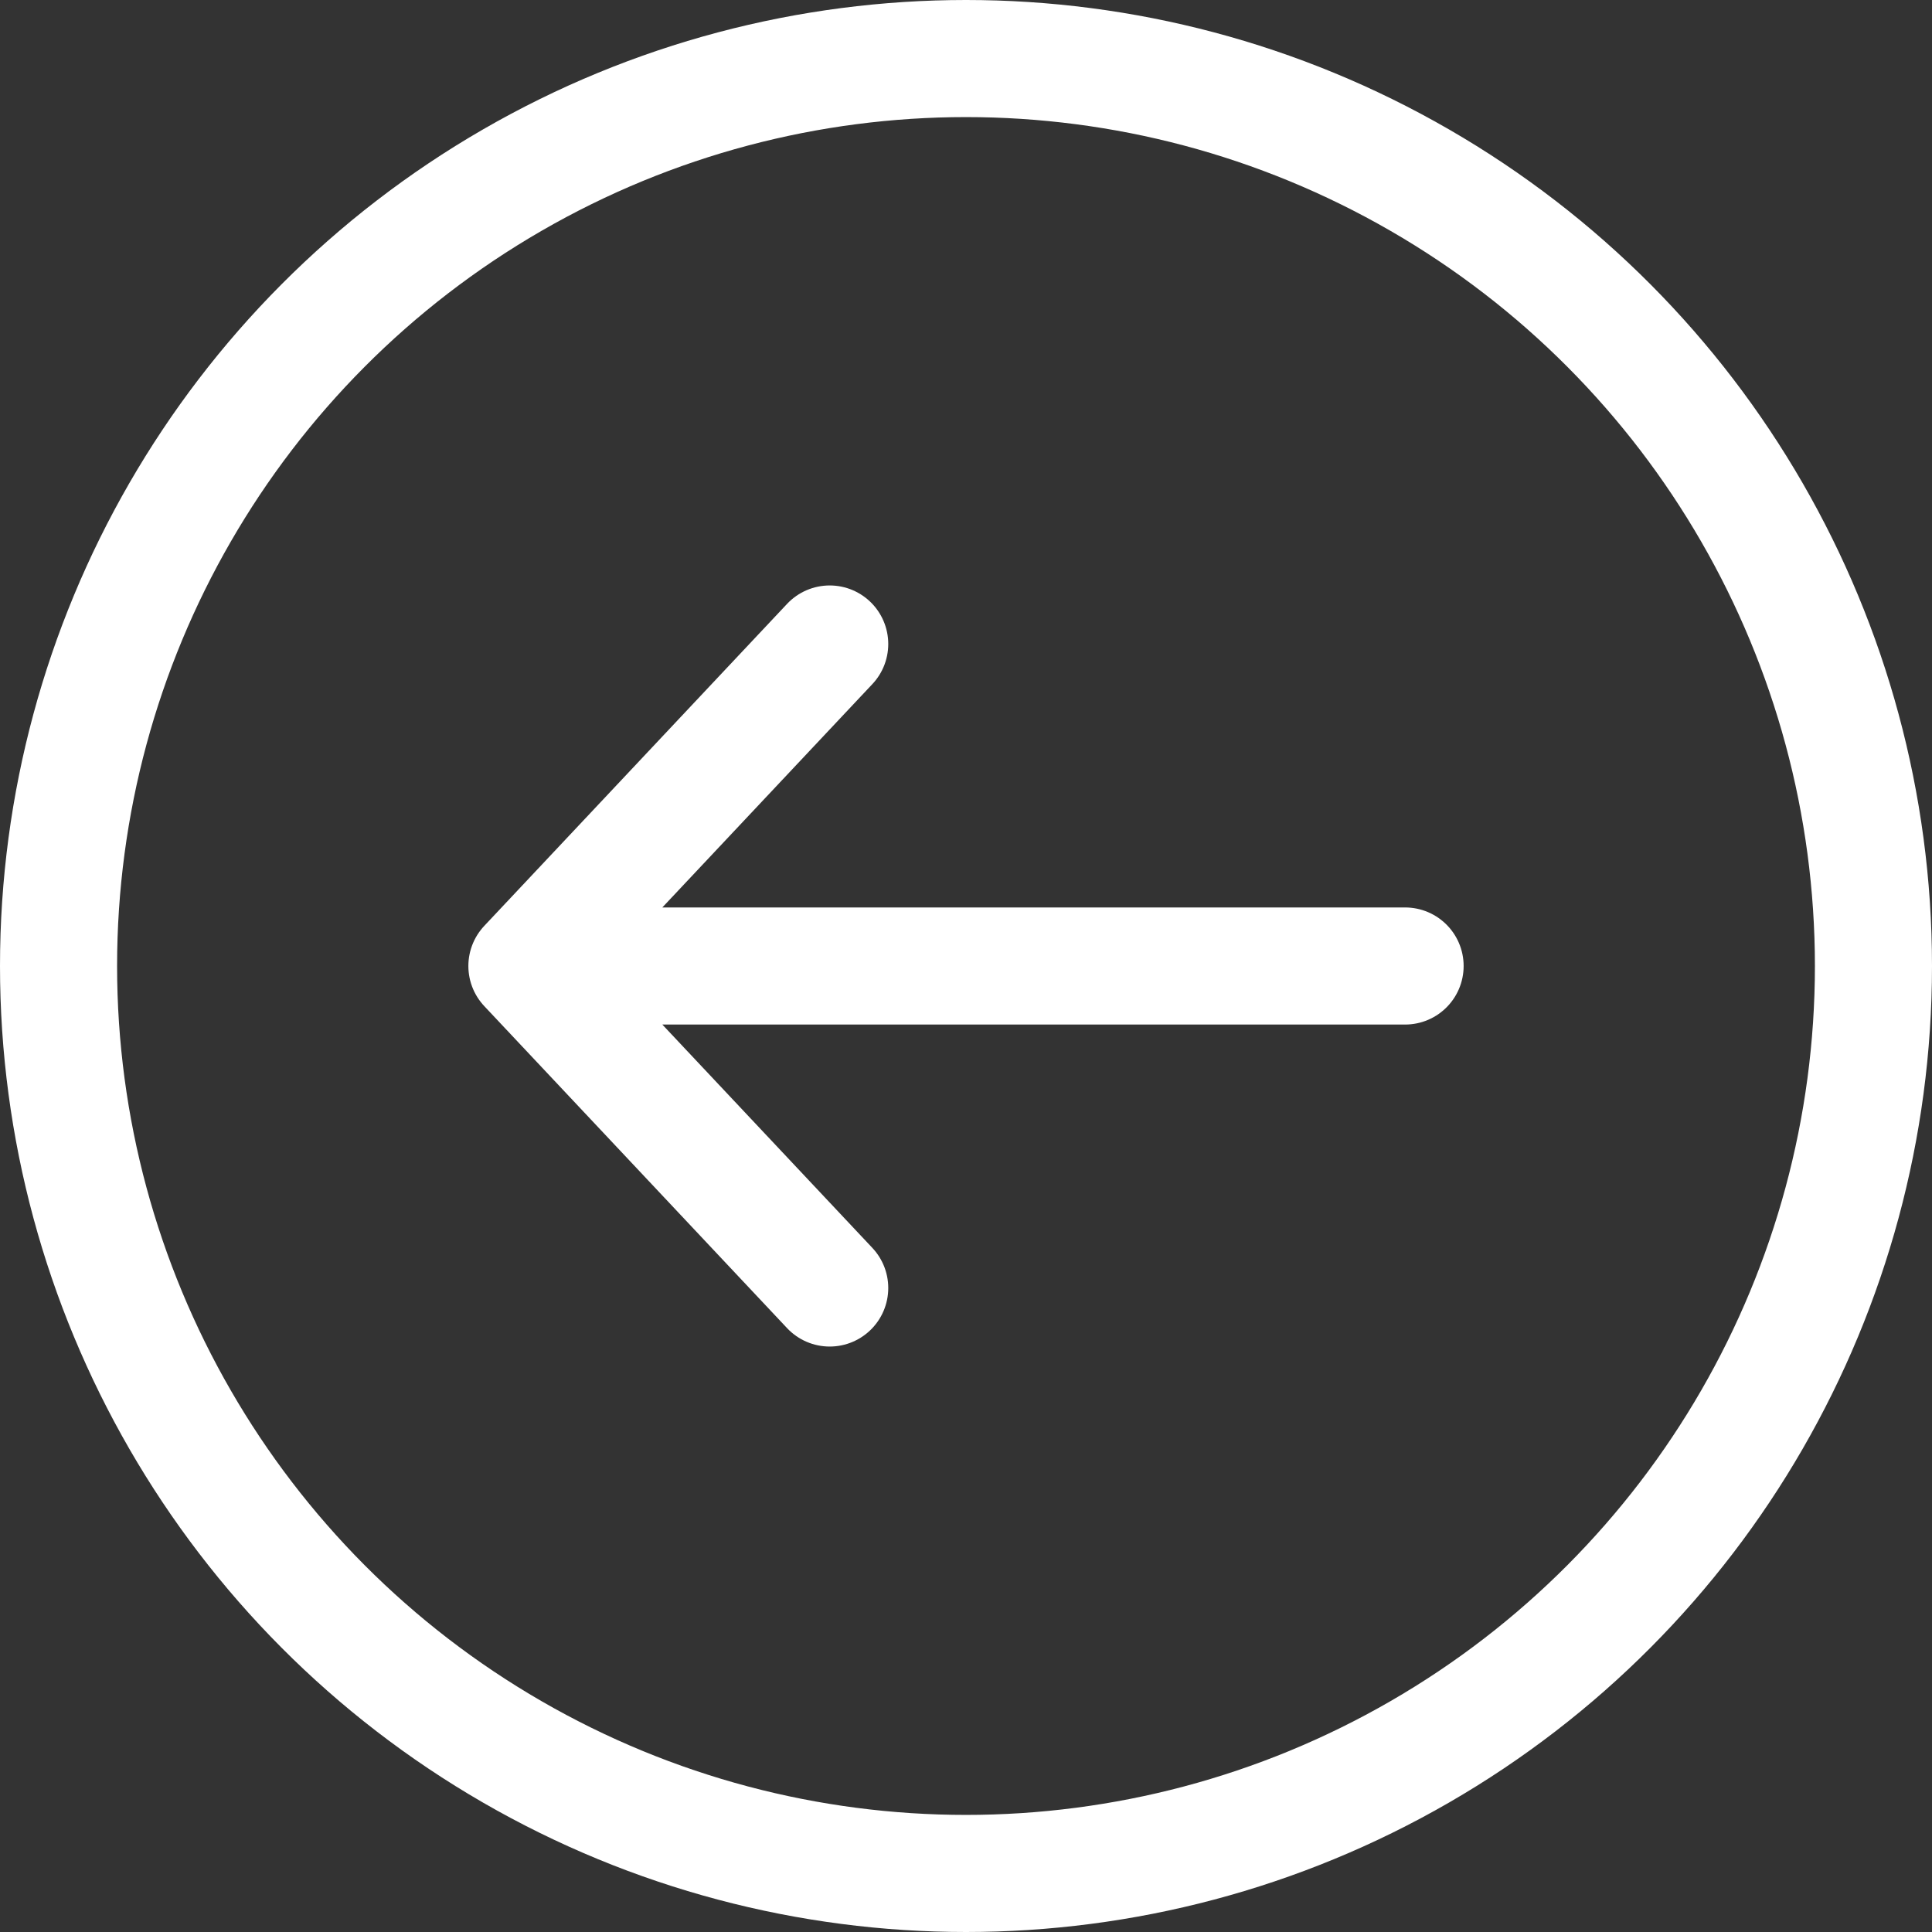
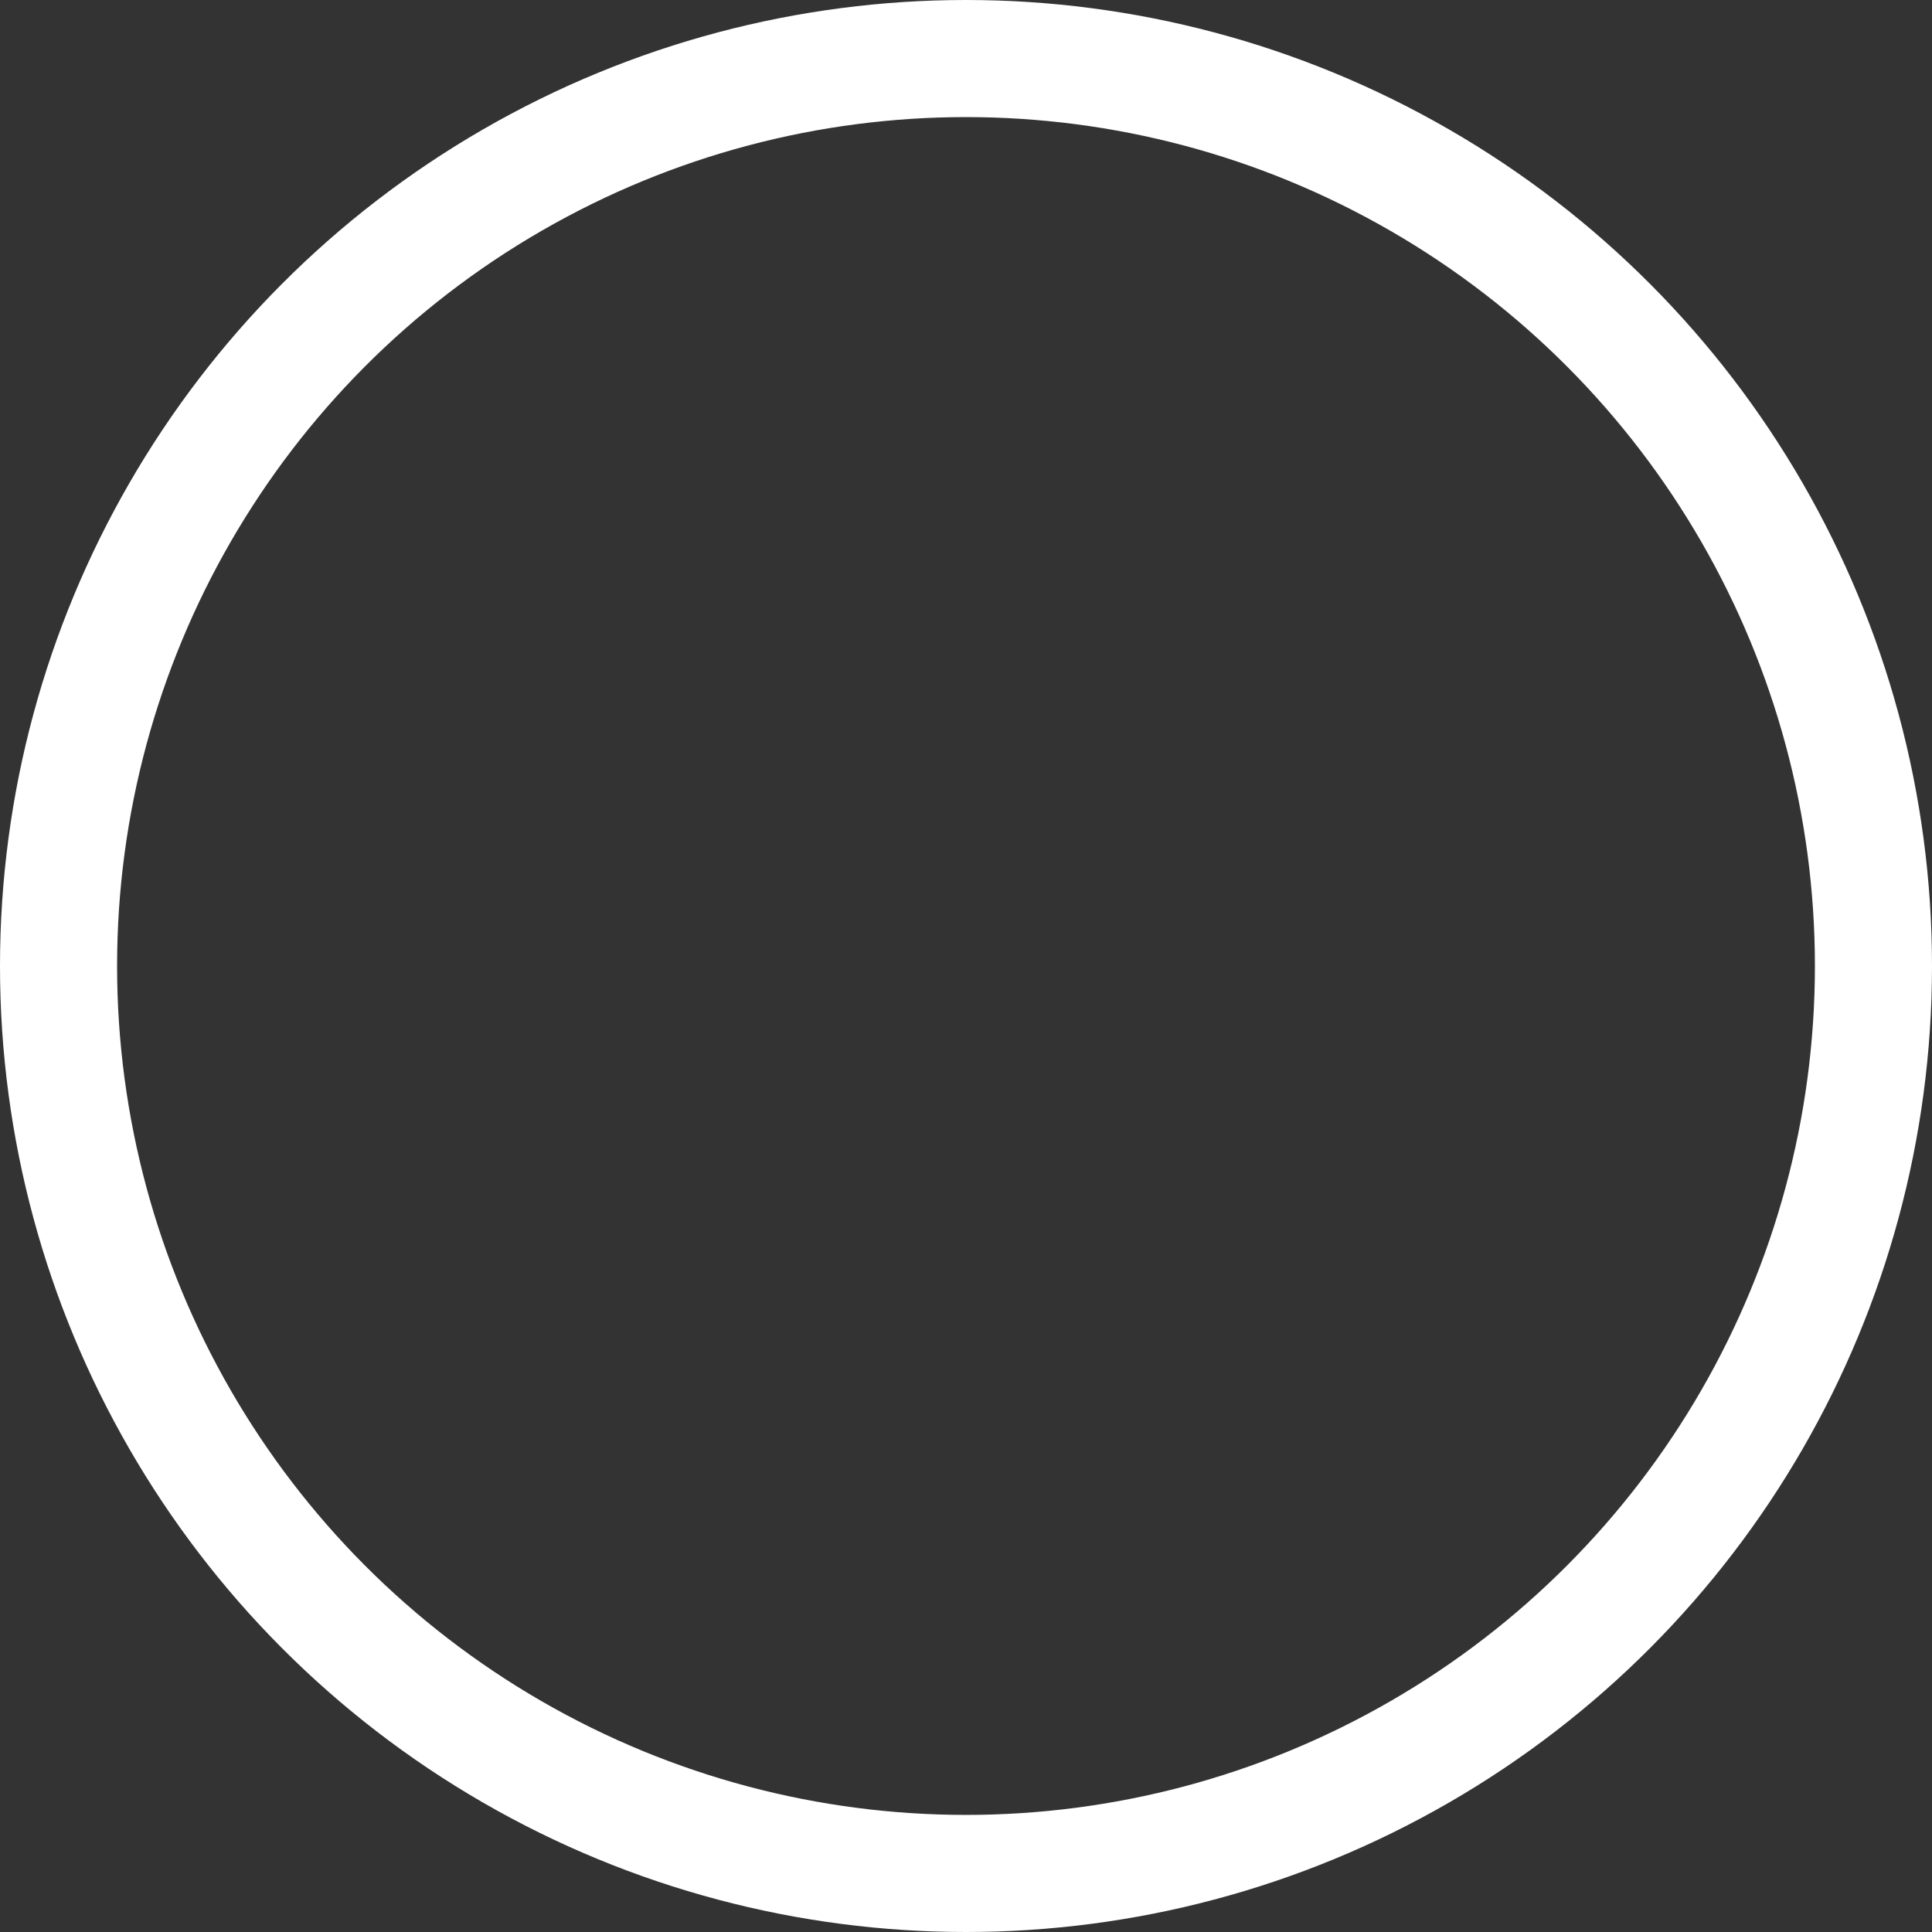
<svg xmlns="http://www.w3.org/2000/svg" width="33" height="33" viewBox="0 0 33 33" fill="none">
  <rect x="0" y="0" width="33" height="33" fill="#333333" stroke="none" />
-   <path d="M24 16.5C18.142 16.5 14.858 16.5 9 16.5M9 16.5L14.172 11M9 16.5L14.172 22" stroke="white" stroke-width="2" stroke-linecap="round" />
  <circle cx="16.5" cy="16.5" r="15.5" transform="matrix(-1 0 0 1 33 0)" stroke="white" stroke-width="2" />
</svg>